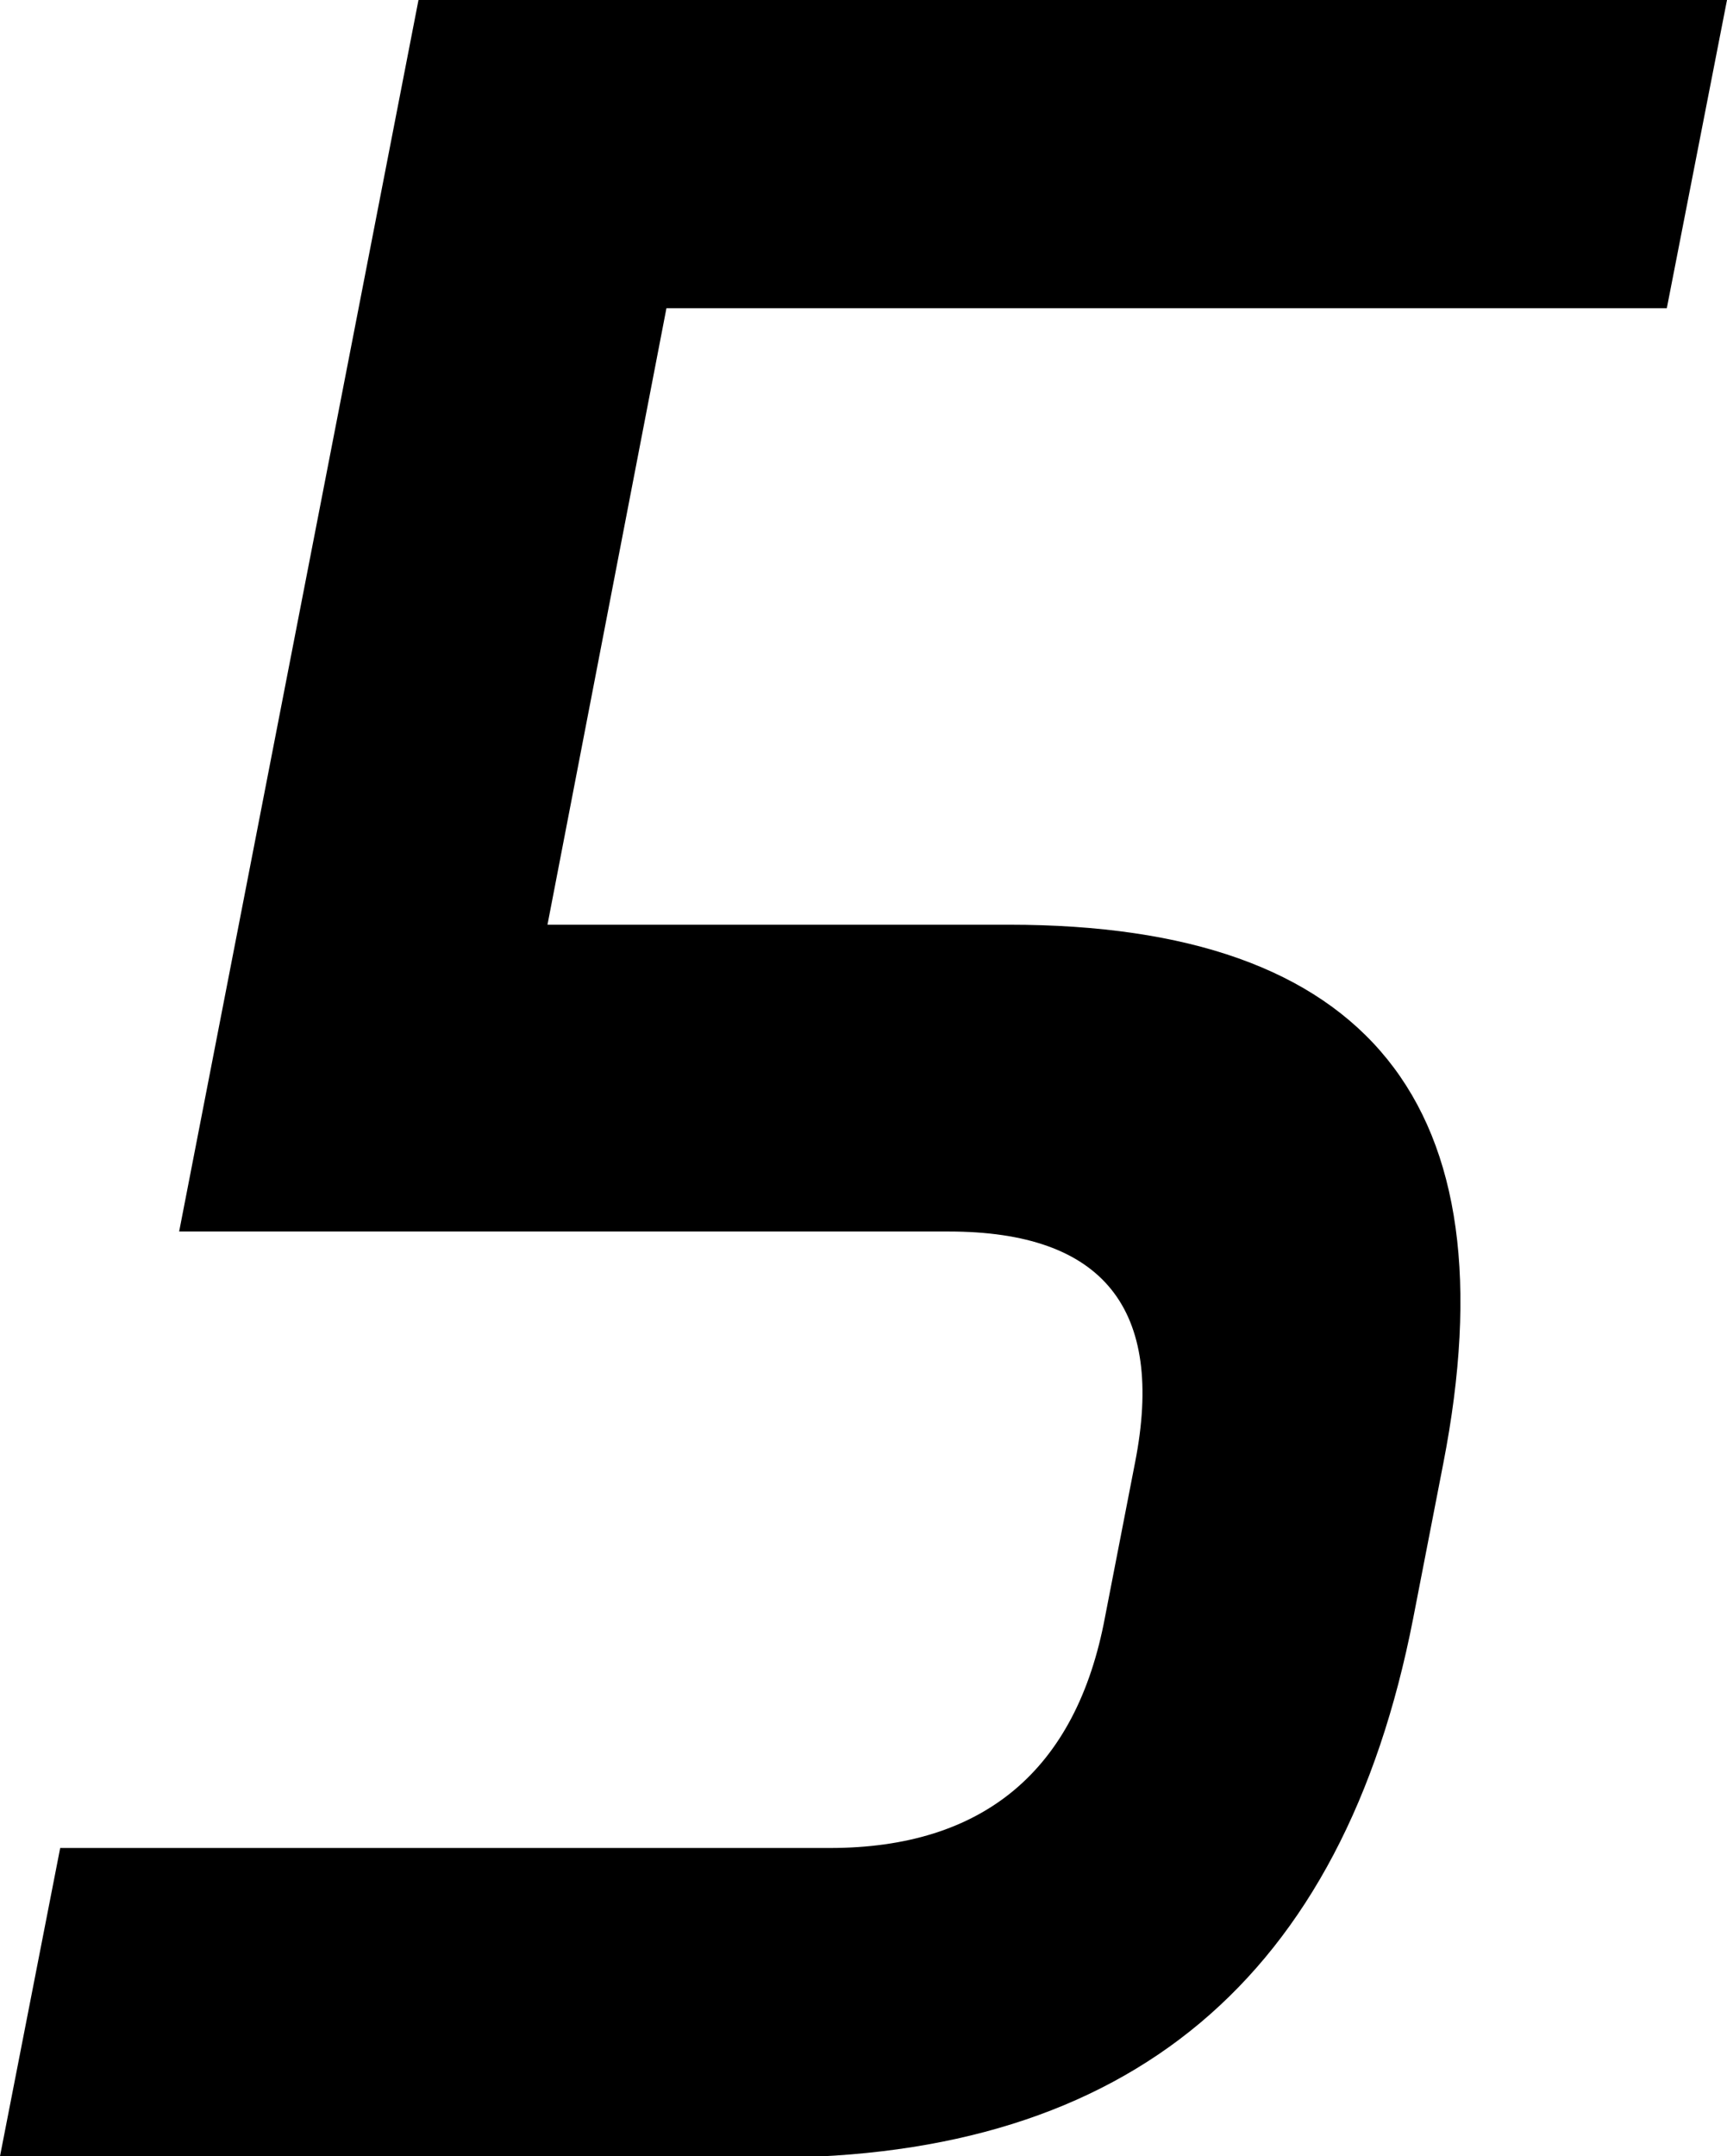
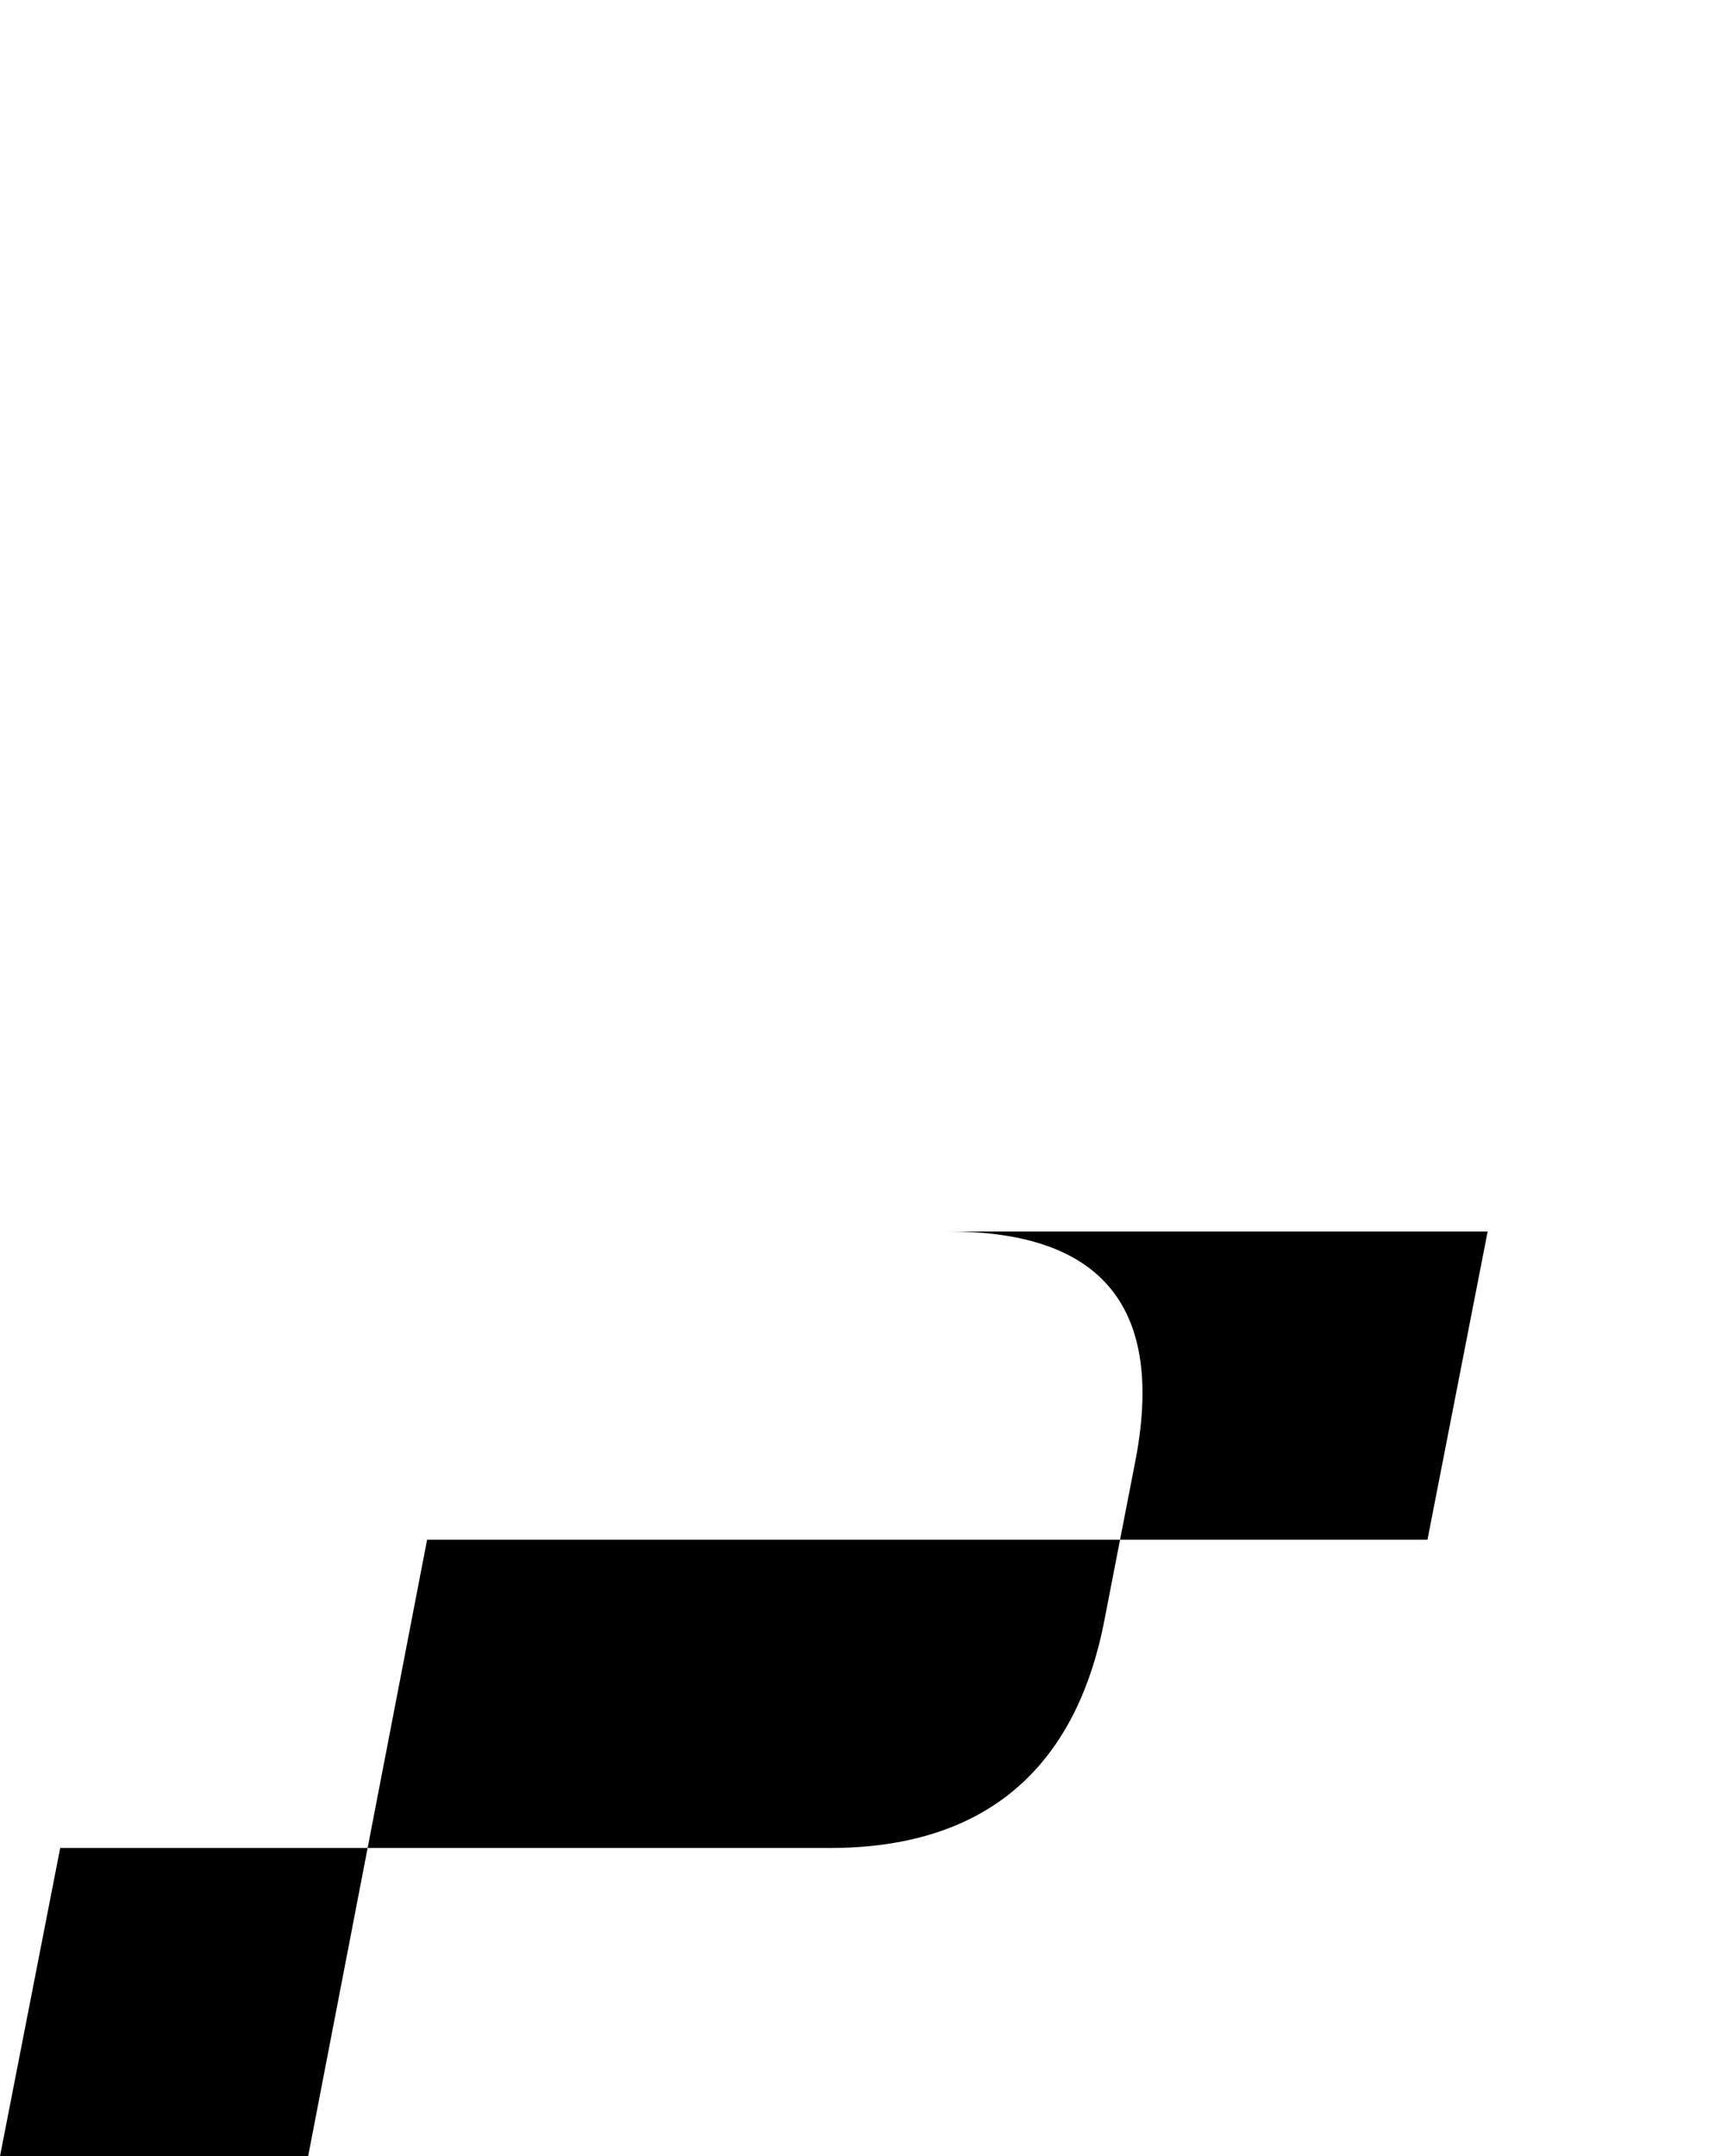
<svg xmlns="http://www.w3.org/2000/svg" id="_レイヤー_2" data-name="レイヤー 2" viewBox="0 0 12.05 15.04">
  <g id="_テキスト" data-name="テキスト">
-     <path d="m0,15.04l.42-2.15h5.37c1.07,0,1.72-.54,1.92-1.61l.21-1.08c.21-1.07-.22-1.61-1.3-1.61H1.25L2.92,0h9.13l-.42,2.15h-6.98l-.83,4.3h3.22c2.51,0,3.52,1.25,3.03,3.76l-.21,1.08c-.49,2.51-1.98,3.76-4.49,3.76H0Z" />
+     <path d="m0,15.04l.42-2.15h5.37c1.07,0,1.72-.54,1.92-1.61l.21-1.08c.21-1.07-.22-1.61-1.3-1.61H1.25h9.13l-.42,2.15h-6.98l-.83,4.3h3.22c2.51,0,3.52,1.25,3.03,3.76l-.21,1.08c-.49,2.51-1.98,3.76-4.49,3.76H0Z" />
  </g>
</svg>